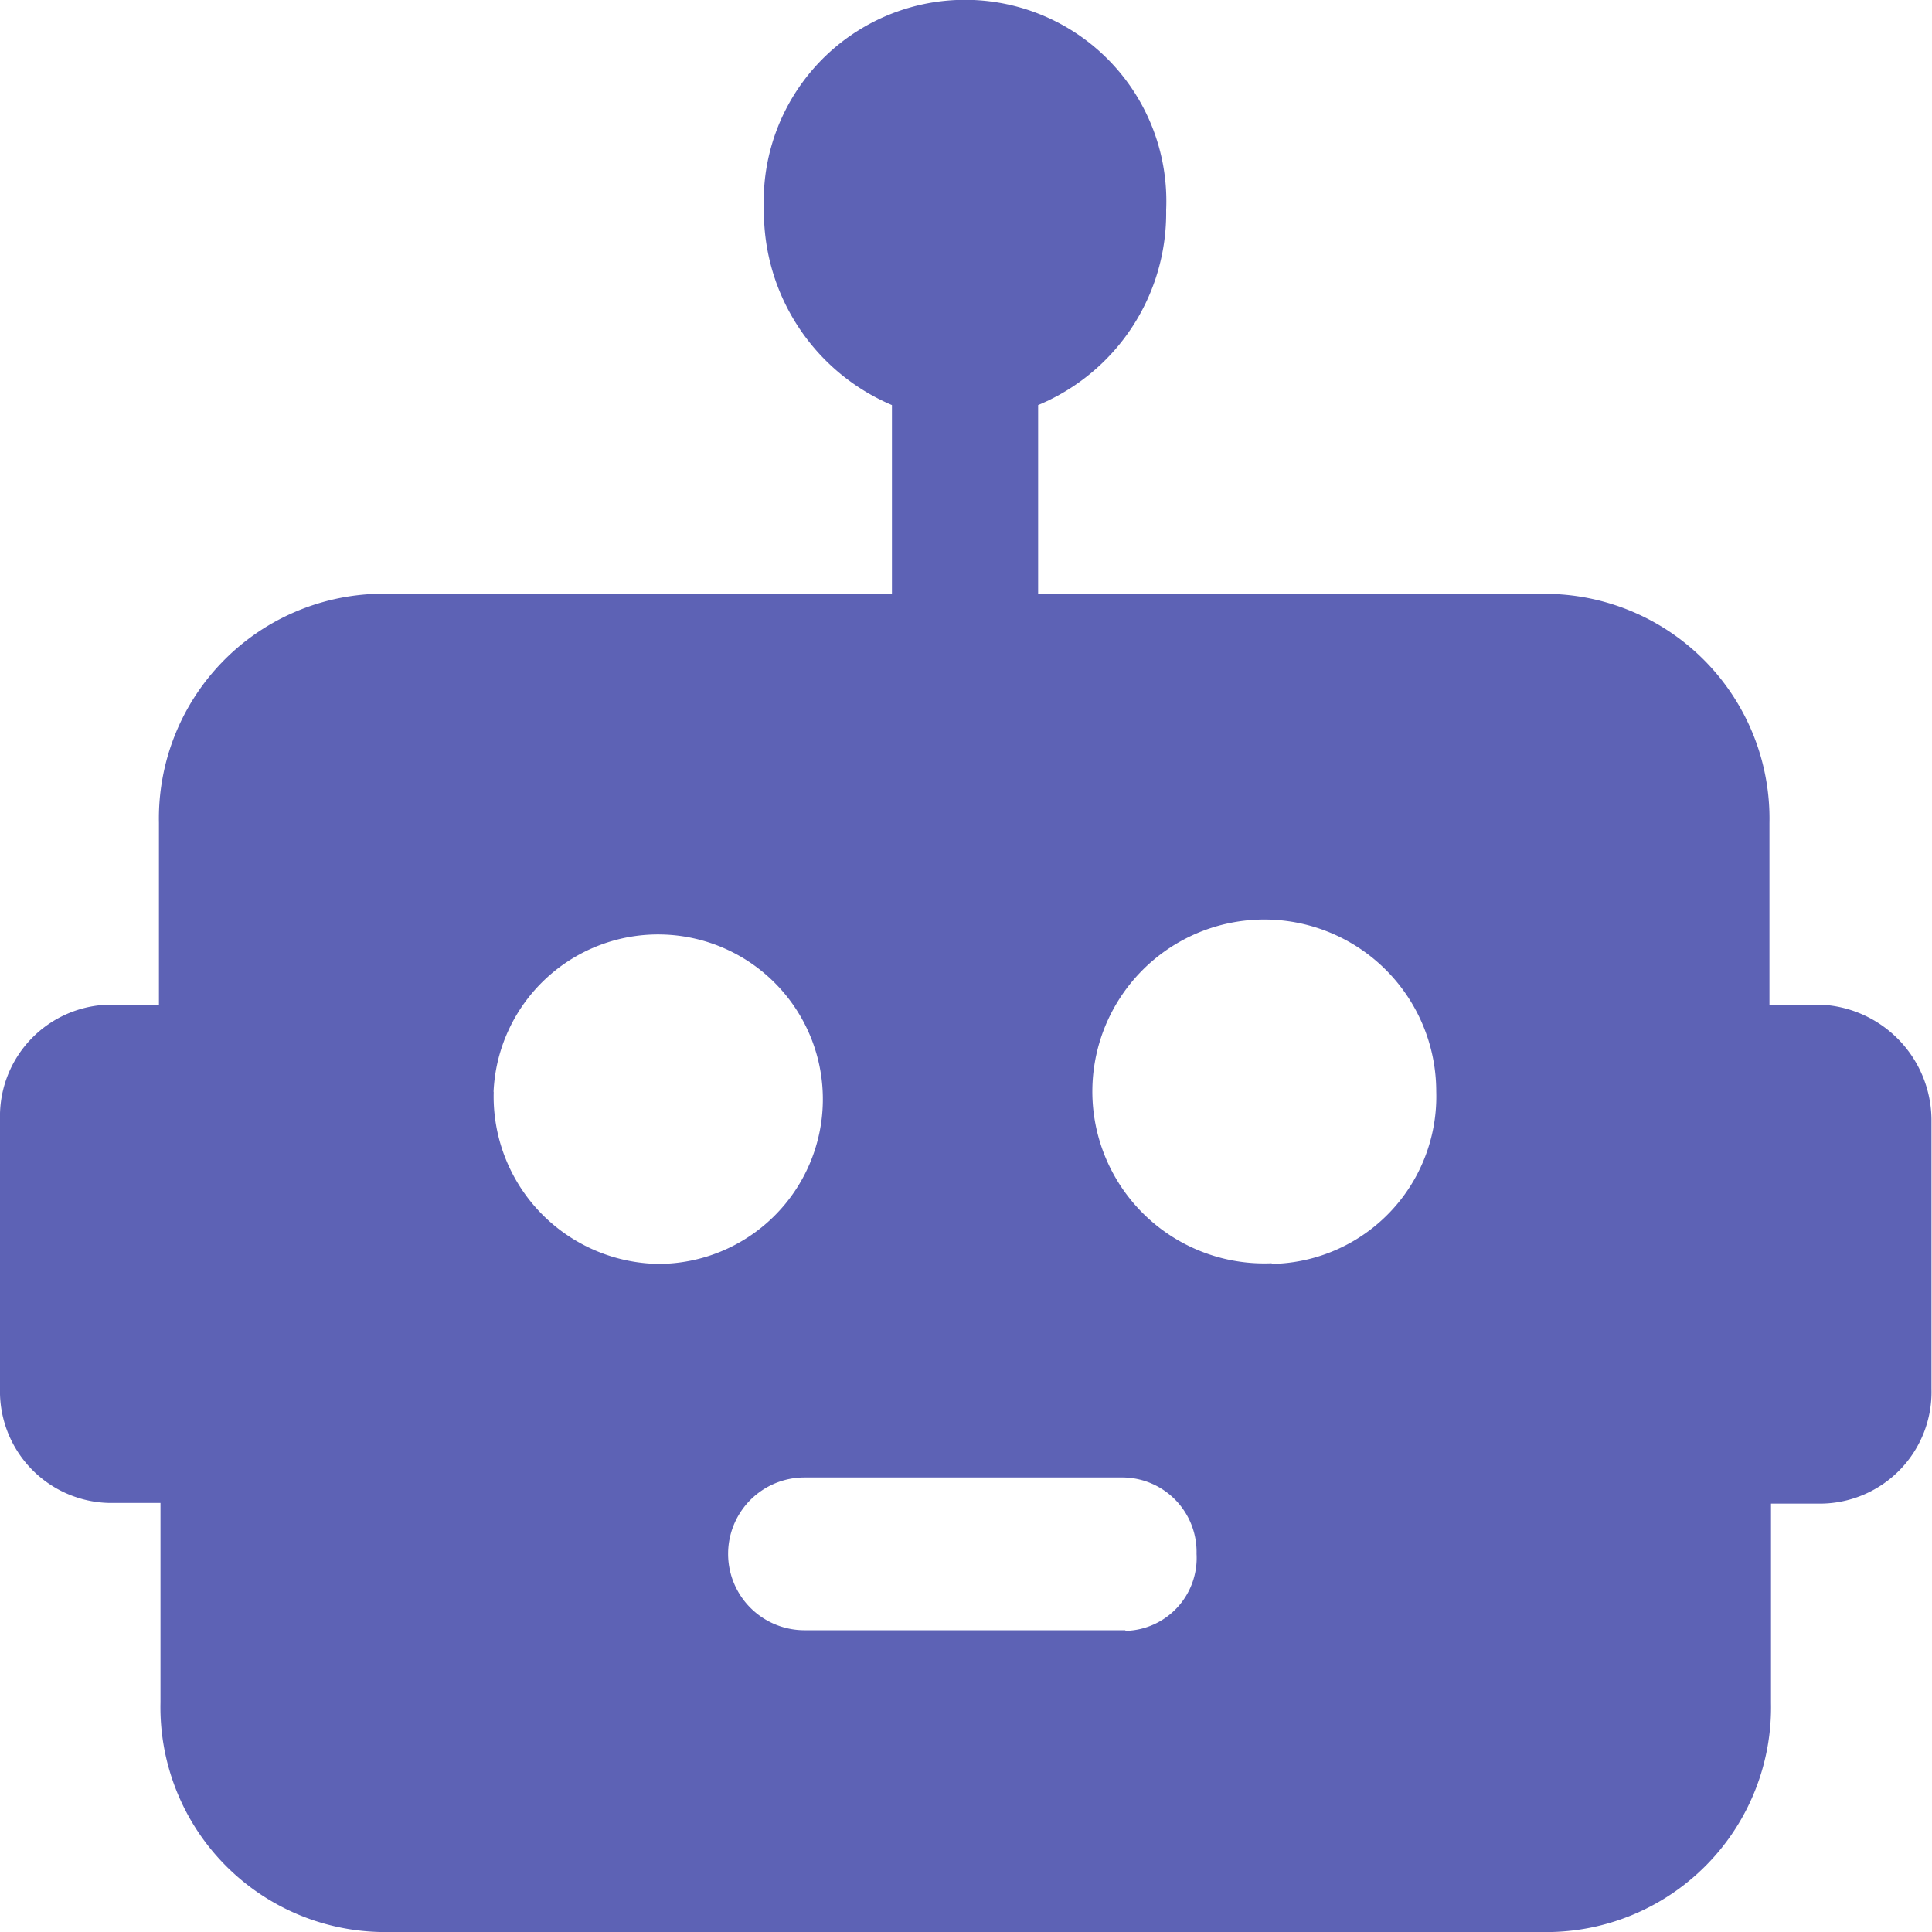
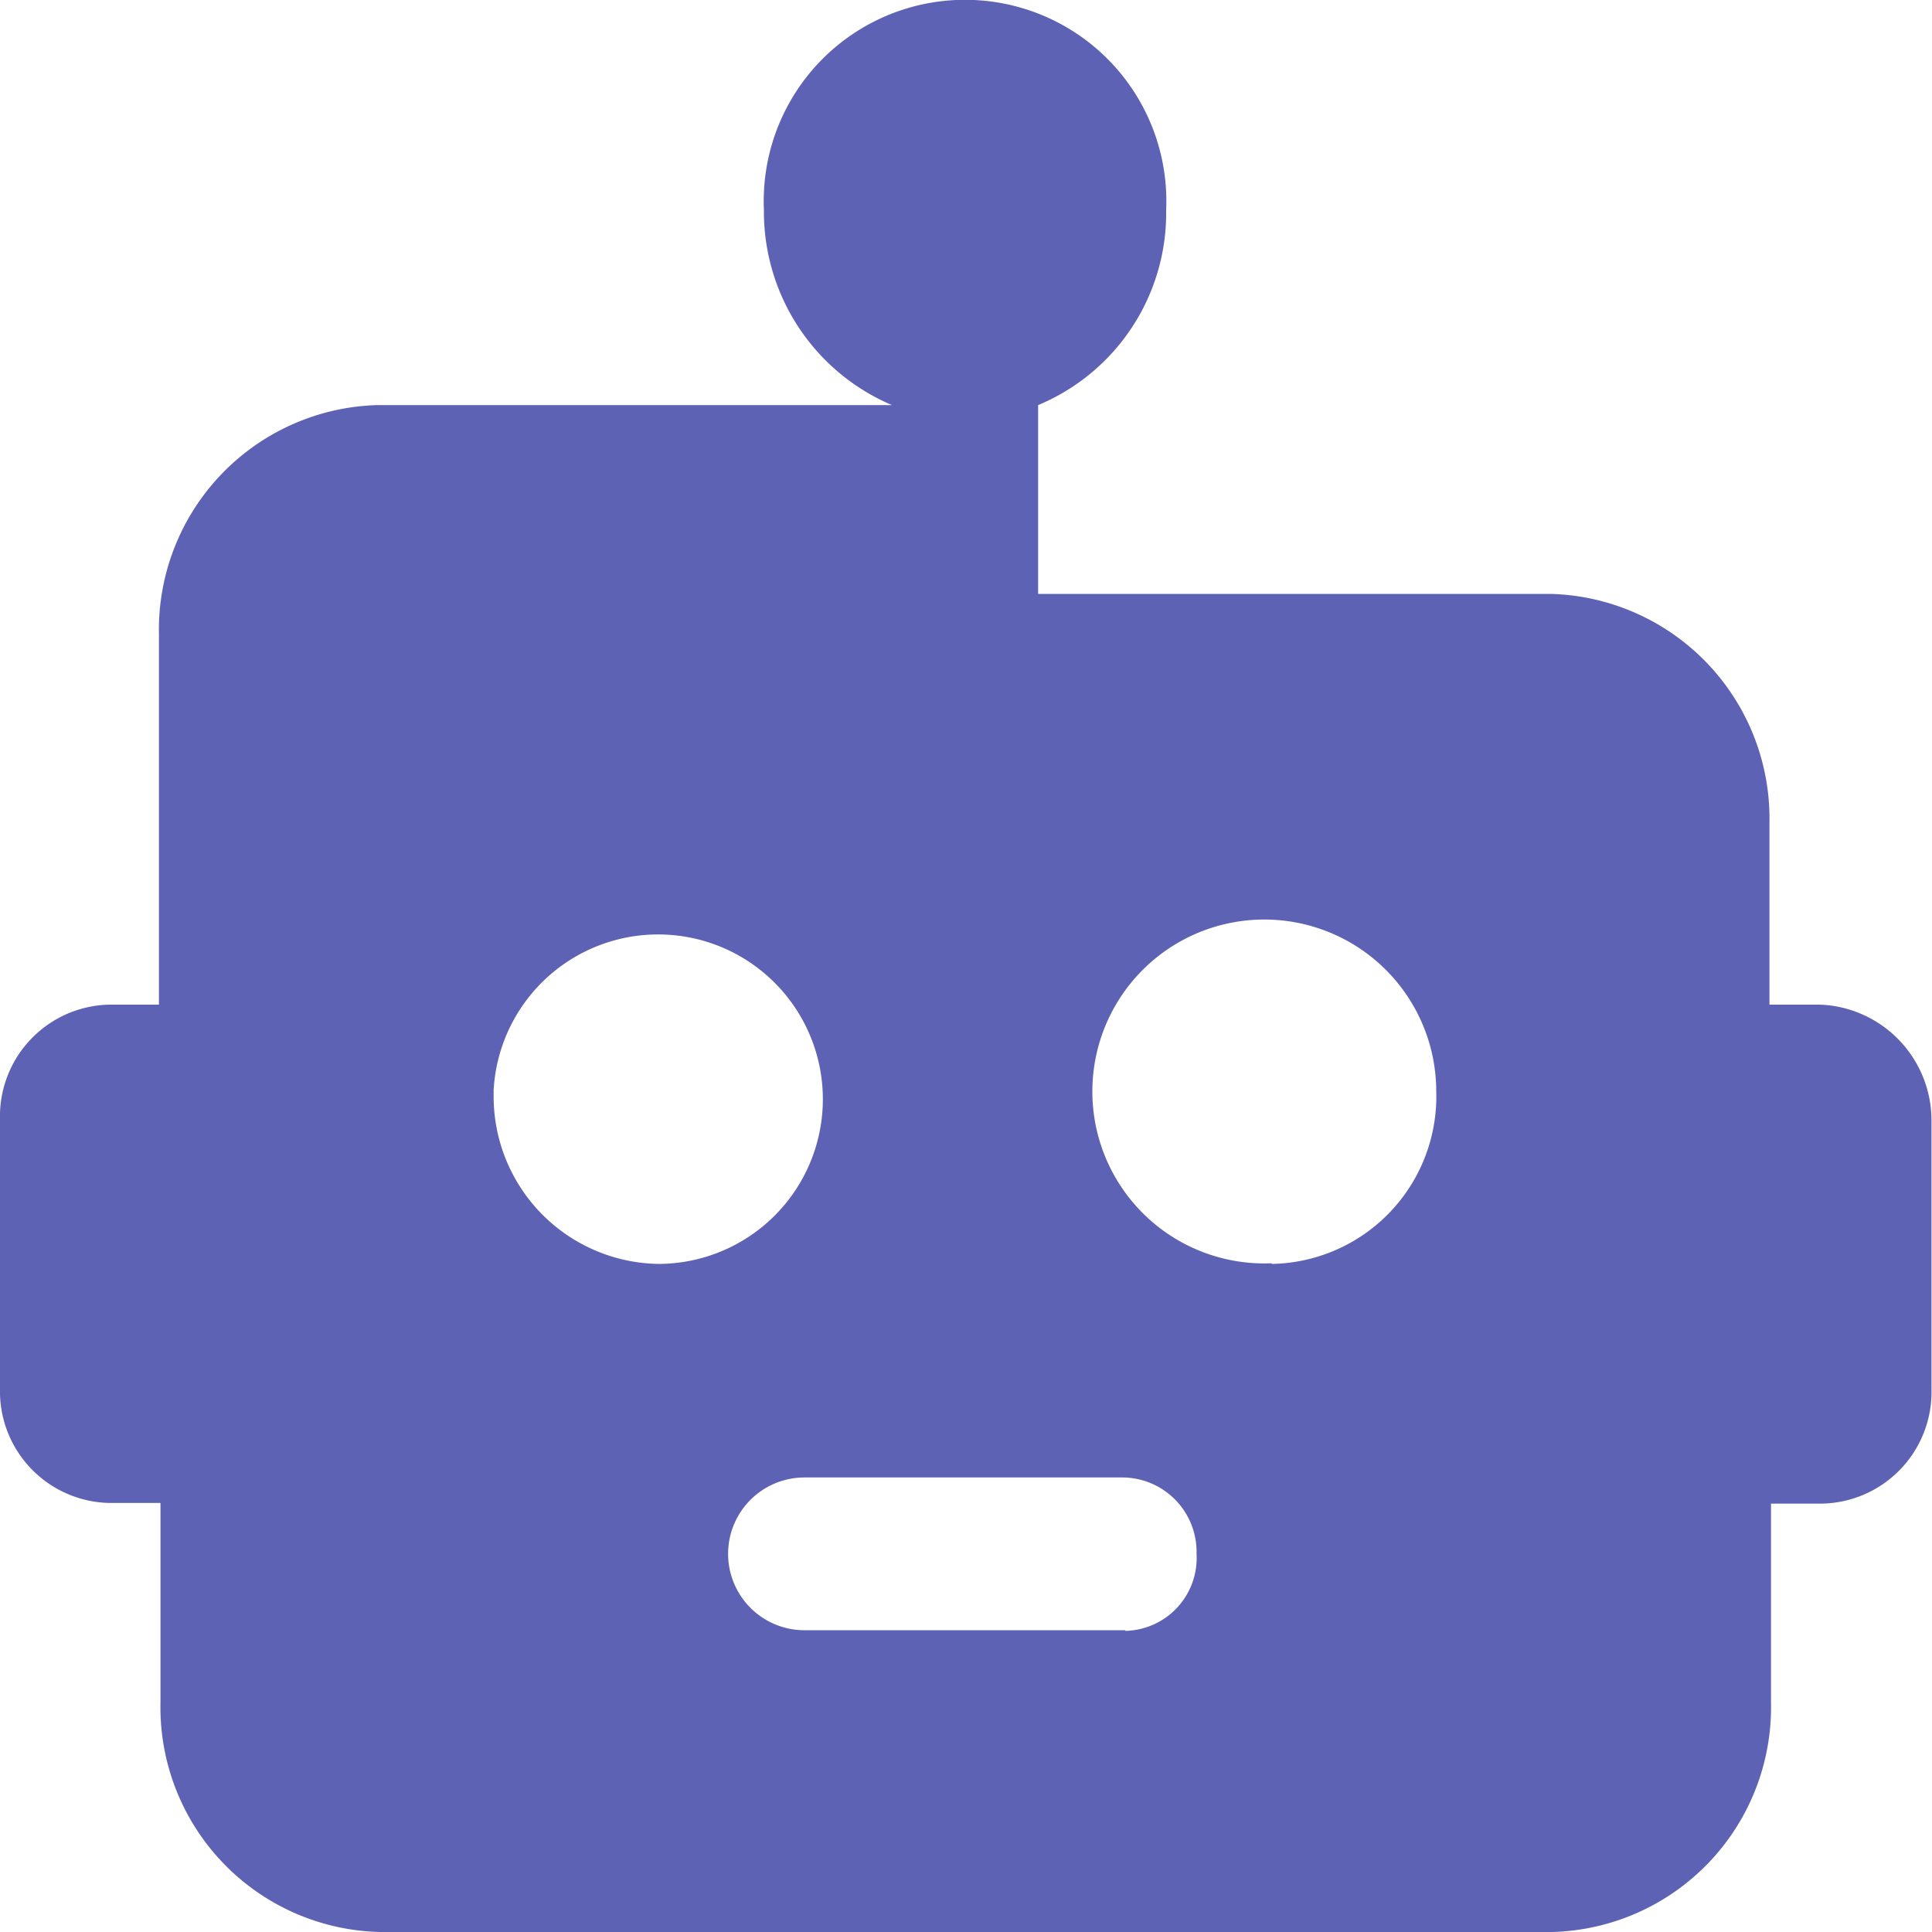
<svg xmlns="http://www.w3.org/2000/svg" width="15" height="15" viewBox="0 0 15 15">
-   <path id="Path_1616" data-name="Path 1616" d="M16.632,12.2h-.394V10.789a1.745,1.745,0,0,0-1.7-1.778H10.56V7.545a1.615,1.615,0,0,0,.994-1.515,1.563,1.563,0,1,0-3.123,0,1.632,1.632,0,0,0,.994,1.515V9.01H5.434a1.745,1.745,0,0,0-1.7,1.778V12.2H3.352a.867.867,0,0,0-.852.889v2.091a.867.867,0,0,0,.852.889h.394v1.548A1.745,1.745,0,0,0,5.45,19.4h9.1a1.745,1.745,0,0,0,1.7-1.778V16.074h.394a.867.867,0,0,0,.852-.889V13.094A.9.9,0,0,0,16.632,12.2Zm-10.3.675A1.279,1.279,0,1,1,7.61,14.213,1.3,1.3,0,0,1,6.333,12.88Zm4.905,4.182H8.746a.593.593,0,0,1,0-1.186h2.476a.578.578,0,0,1,.568.593A.566.566,0,0,1,11.238,17.062Zm1.136-2.849a1.335,1.335,0,1,1,1.278-1.334A1.3,1.3,0,0,1,12.374,14.213Z" transform="translate(-2.5 -4.4)" fill="#5d62b5" />
+   <path id="Path_1616" data-name="Path 1616" d="M16.632,12.2h-.394V10.789a1.745,1.745,0,0,0-1.7-1.778H10.56V7.545a1.615,1.615,0,0,0,.994-1.515,1.563,1.563,0,1,0-3.123,0,1.632,1.632,0,0,0,.994,1.515H5.434a1.745,1.745,0,0,0-1.7,1.778V12.2H3.352a.867.867,0,0,0-.852.889v2.091a.867.867,0,0,0,.852.889h.394v1.548A1.745,1.745,0,0,0,5.45,19.4h9.1a1.745,1.745,0,0,0,1.7-1.778V16.074h.394a.867.867,0,0,0,.852-.889V13.094A.9.9,0,0,0,16.632,12.2Zm-10.3.675A1.279,1.279,0,1,1,7.61,14.213,1.3,1.3,0,0,1,6.333,12.88Zm4.905,4.182H8.746a.593.593,0,0,1,0-1.186h2.476a.578.578,0,0,1,.568.593A.566.566,0,0,1,11.238,17.062Zm1.136-2.849a1.335,1.335,0,1,1,1.278-1.334A1.3,1.3,0,0,1,12.374,14.213Z" transform="translate(-2.5 -4.4)" fill="#5d62b5" />
</svg>